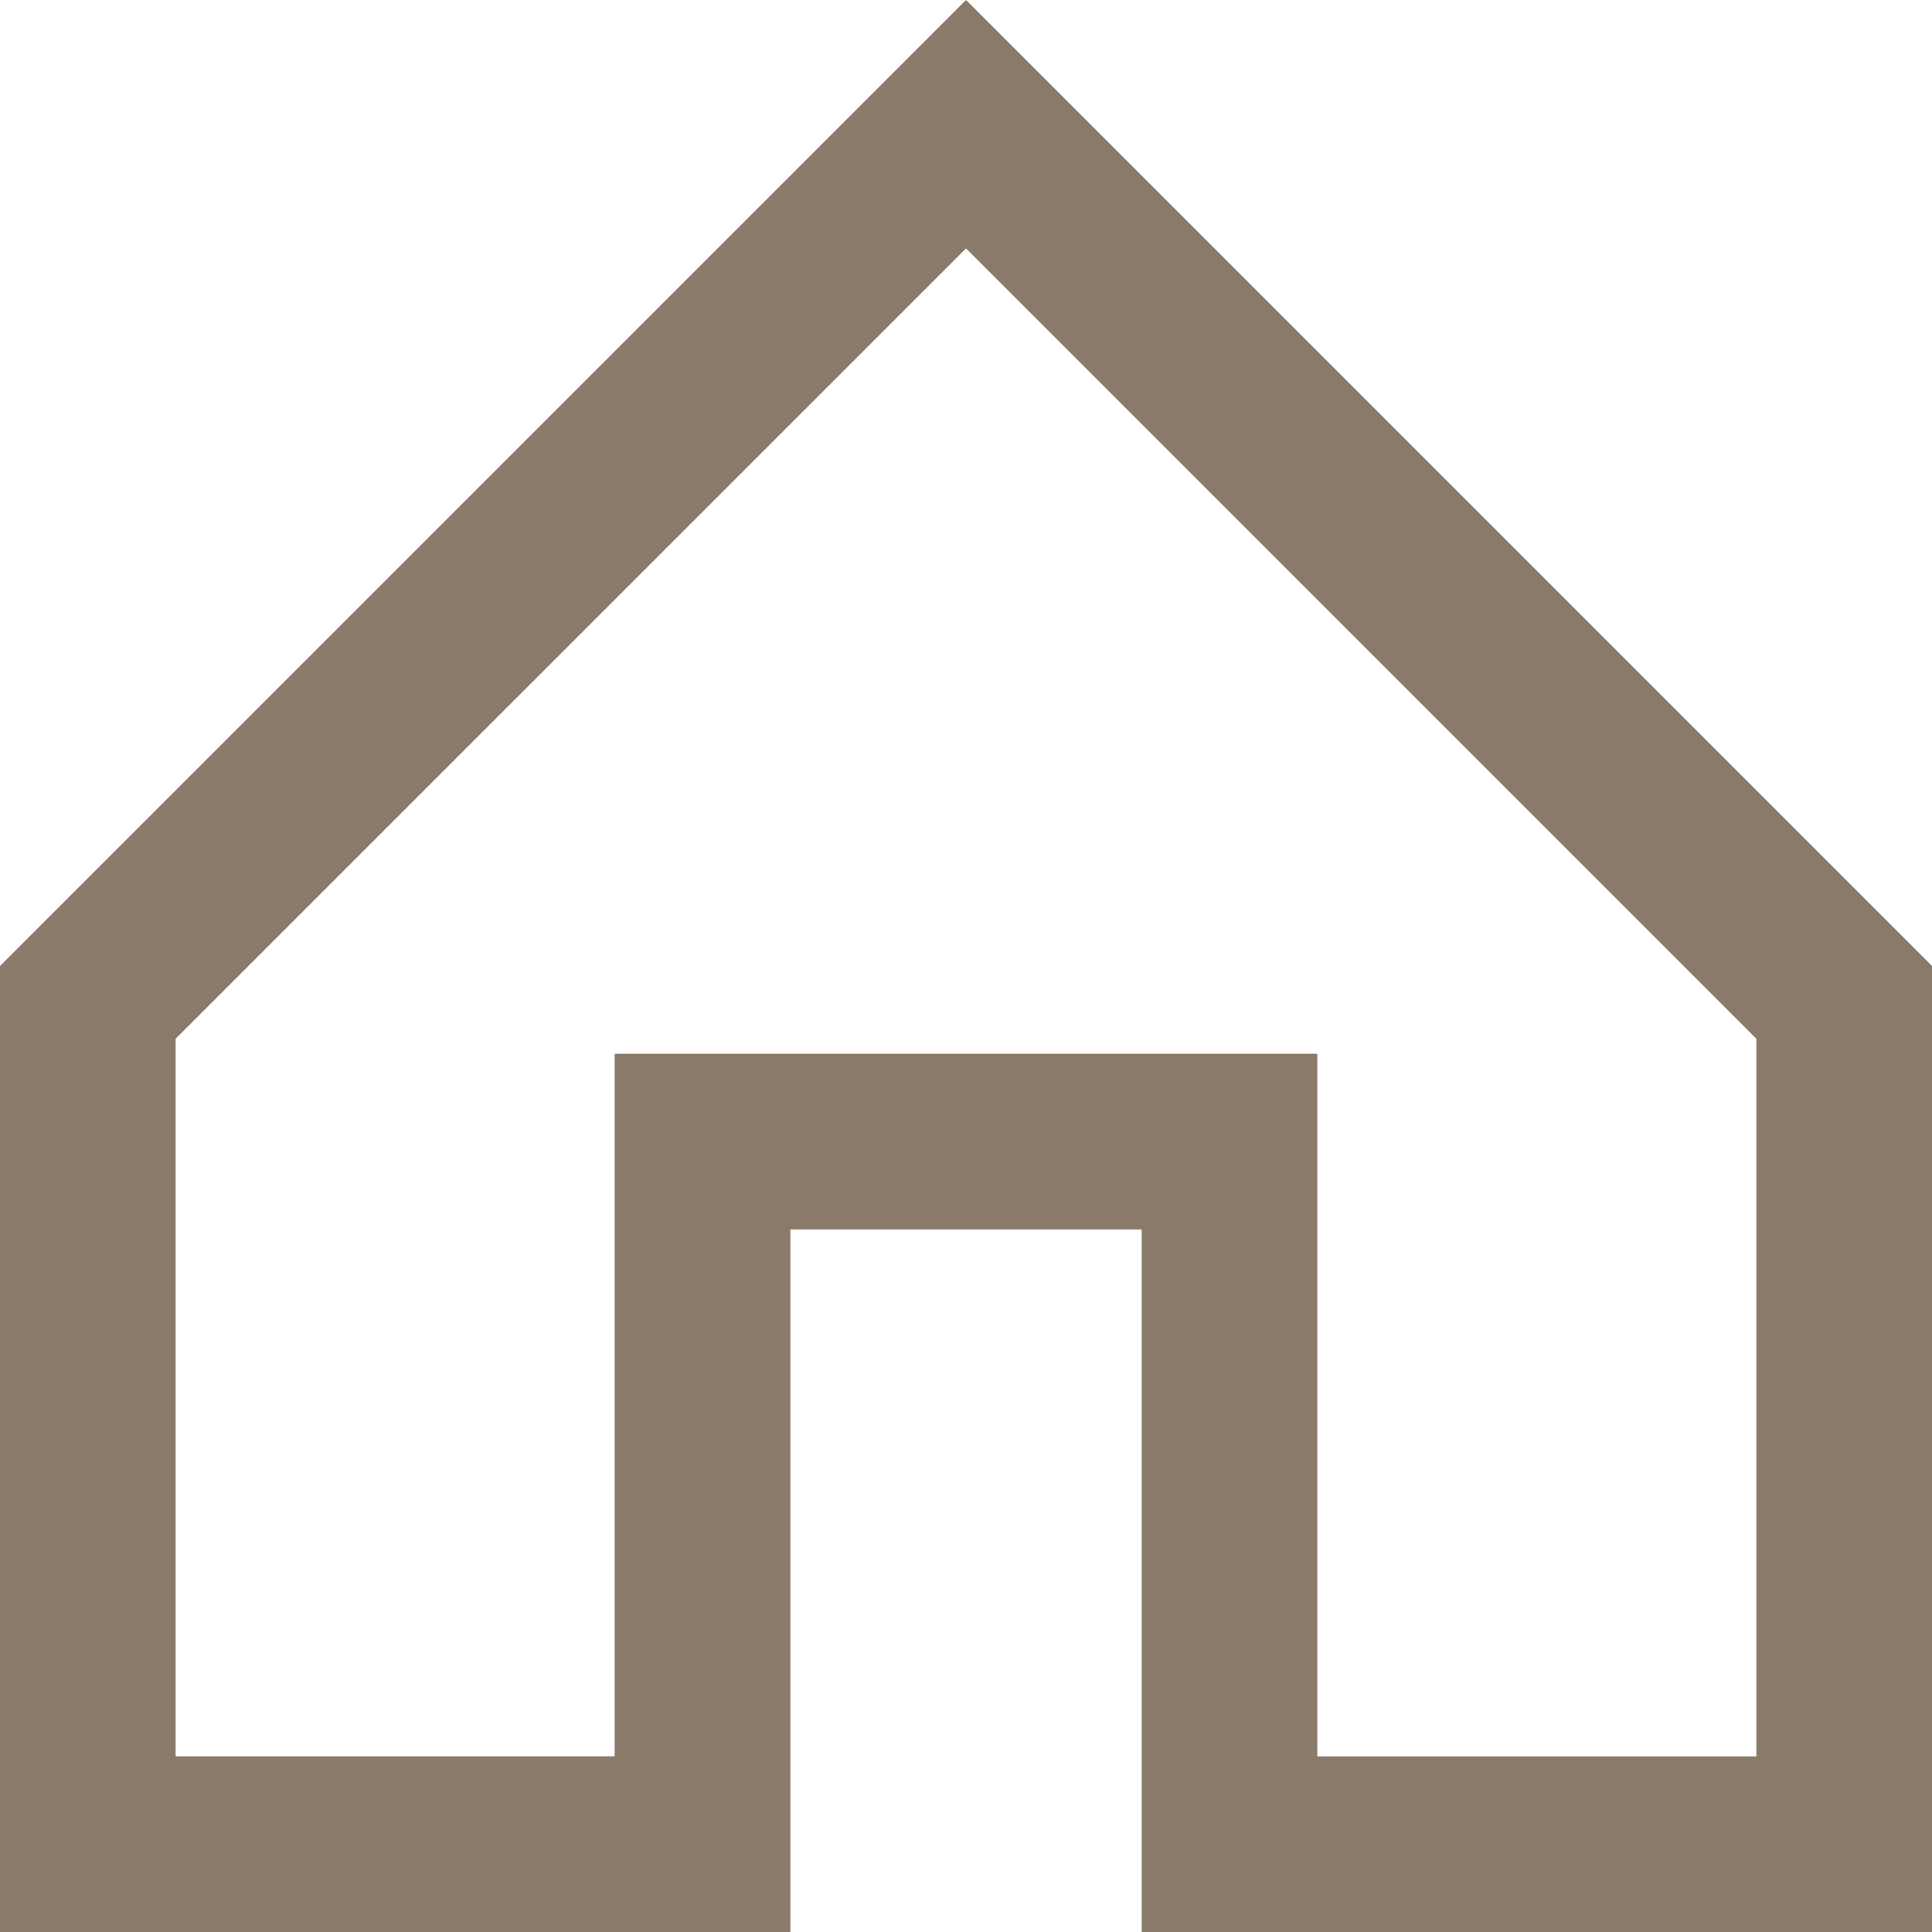
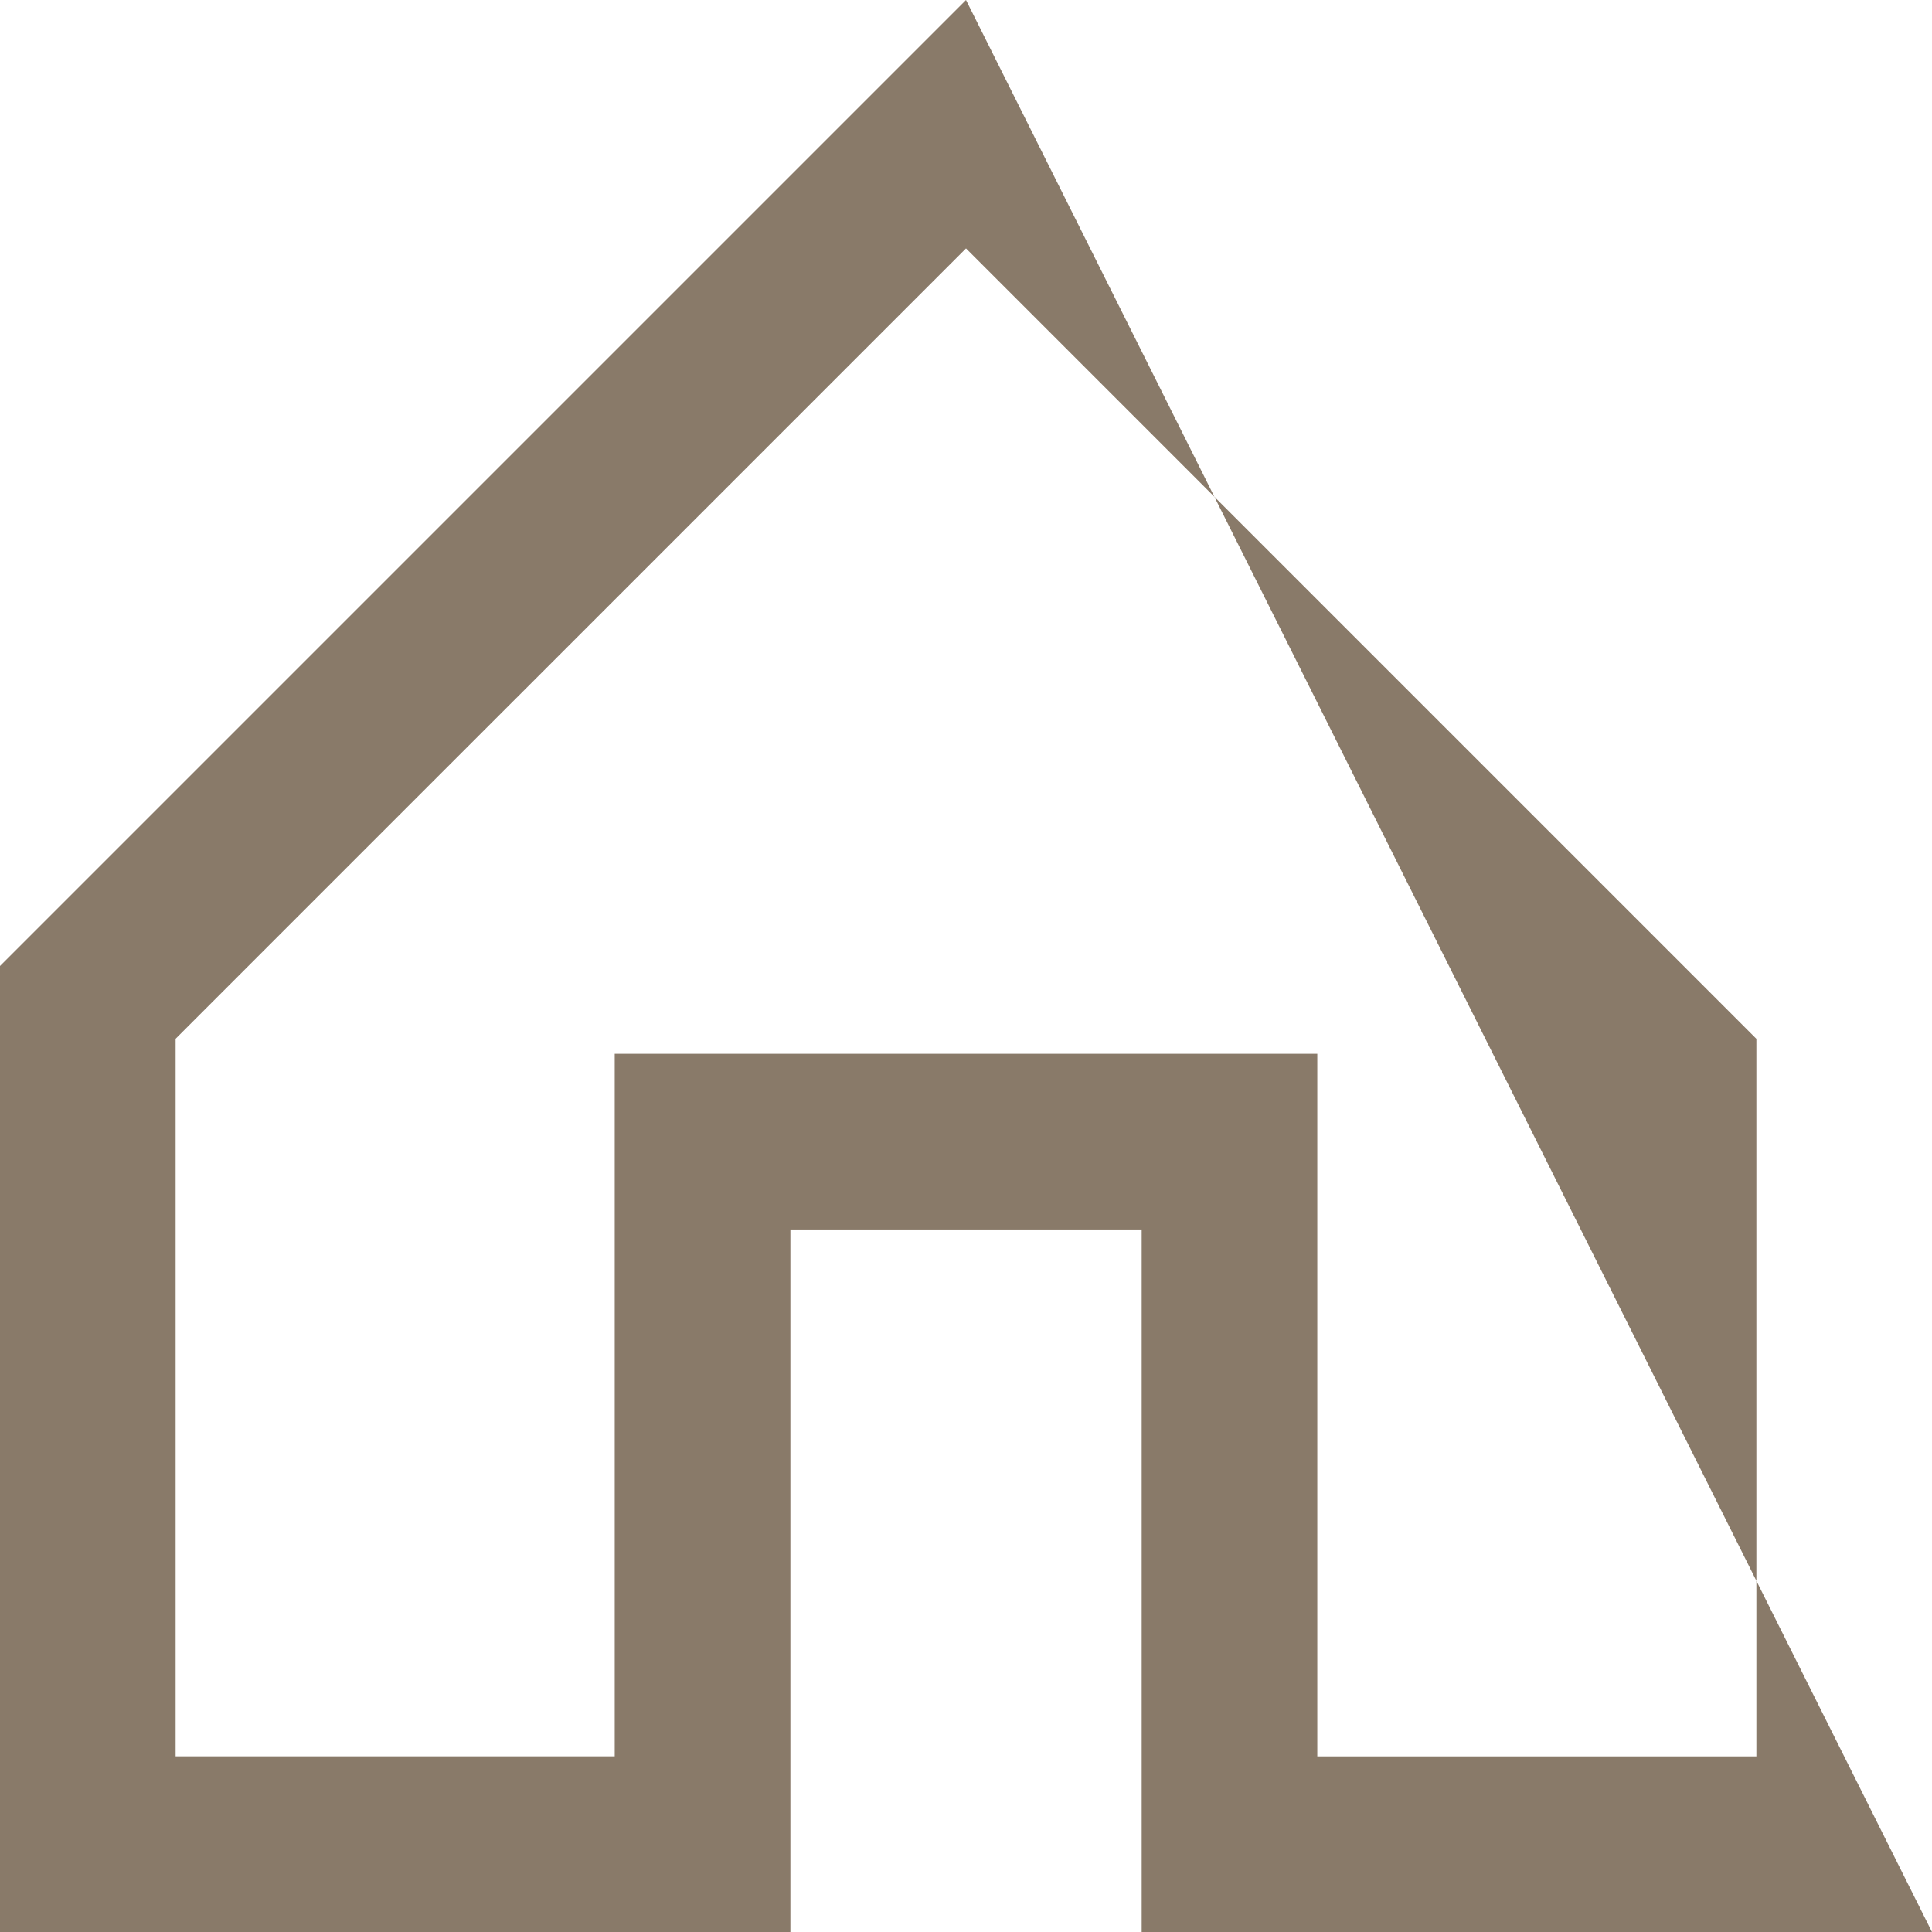
<svg xmlns="http://www.w3.org/2000/svg" version="1.1" id="Layer_1" x="0px" y="0px" viewBox="0 0 40 40" enable-background="new 0 0 40 40" xml:space="preserve">
-   <path fill="#897A69" d="M20,0L0,20v20h16.364V25.455h7.273V40H40V20L20,0z M36.364,36.364h-9.091V21.818H12.727v14.545H3.636V21.506  L20,5.143l16.364,16.364V36.364z" />
+   <path fill="#897A69" d="M20,0L0,20v20h16.364V25.455h7.273V40H40L20,0z M36.364,36.364h-9.091V21.818H12.727v14.545H3.636V21.506  L20,5.143l16.364,16.364V36.364z" />
</svg>